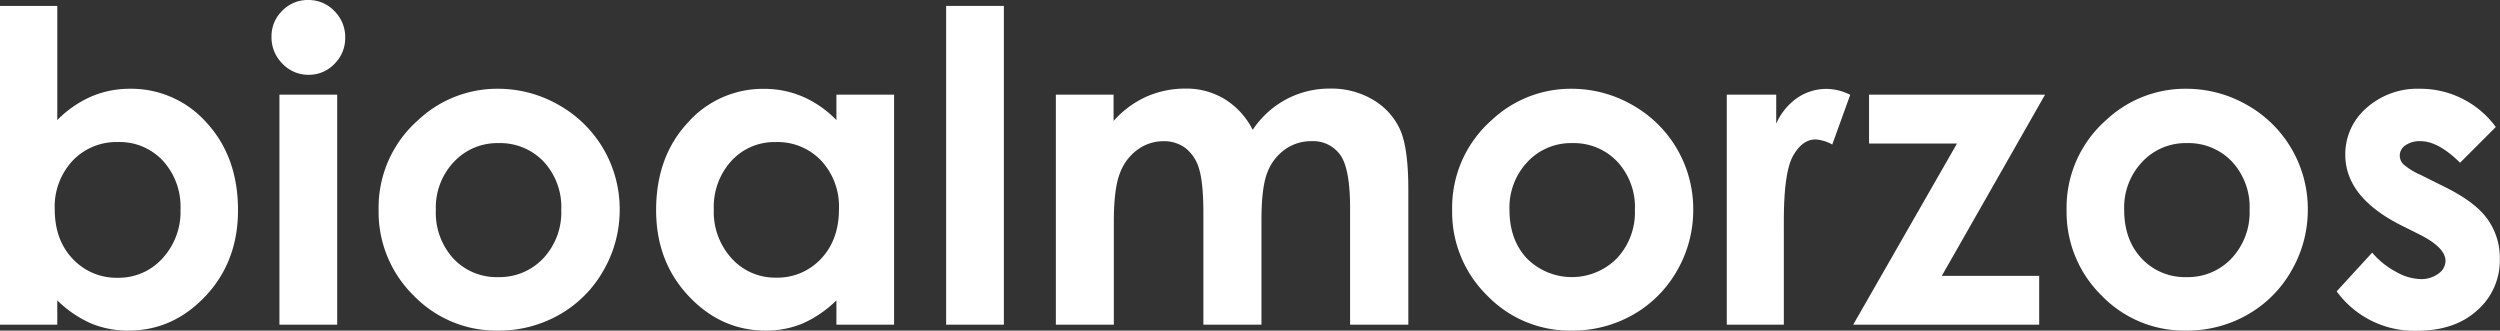
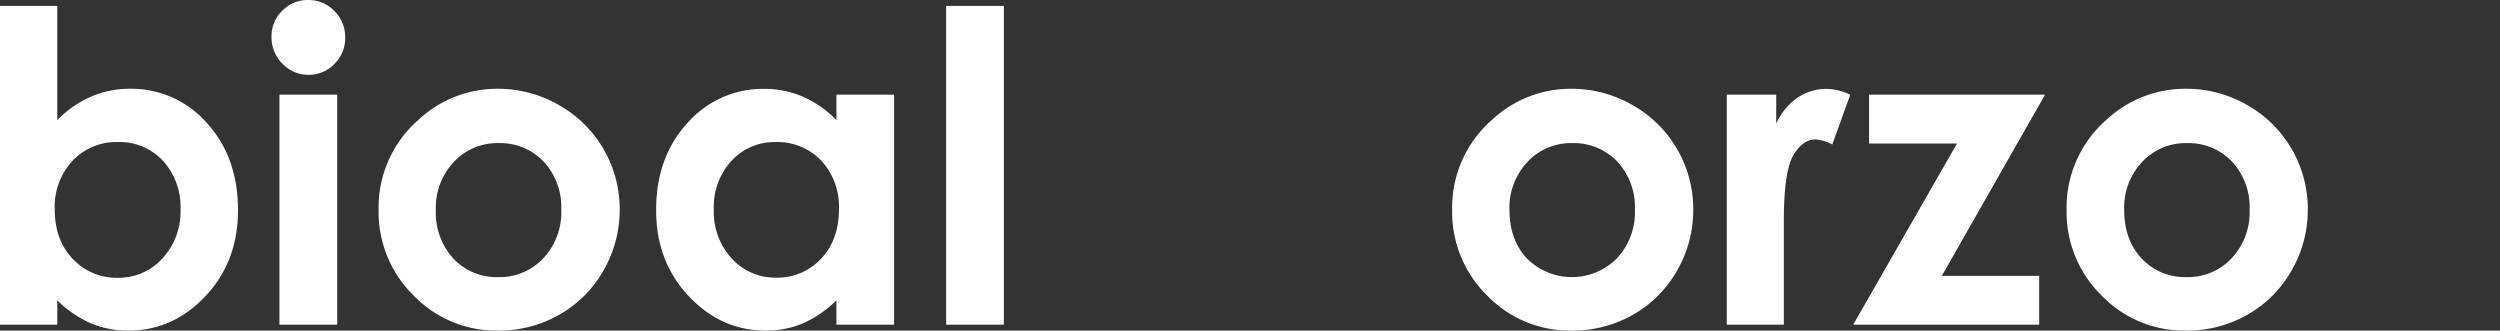
<svg xmlns="http://www.w3.org/2000/svg" viewBox="0 0 570.89 75.49">
  <rect x="0" y="0" width="570.89" height="75.49" fill="#333333" stroke="none" />
  <defs>
    <style>.cls-1{fill:#fff;}</style>
  </defs>
  <g id="Capa_2" data-name="Capa 2">
    <g id="Logos">
      <path class="cls-1" d="M13.08,1.35V27.42a24.86,24.86,0,0,1,7.72-5.36,22.27,22.27,0,0,1,8.89-1.79A22.93,22.93,0,0,1,47.16,28Q54.35,35.82,54.35,48q0,11.73-7.43,19.62T29.3,75.49a21.85,21.85,0,0,1-8.45-1.61,25.87,25.87,0,0,1-7.77-5.29v5.55H0V1.35ZM26.93,32.44A13.77,13.77,0,0,0,16.6,36.68a15.36,15.36,0,0,0-4.1,11.11q0,7,4.1,11.32a13.65,13.65,0,0,0,10.33,4.32A13.42,13.42,0,0,0,37.1,59a15.68,15.68,0,0,0,4.12-11.19,15.55,15.55,0,0,0-4-11.08A13.46,13.46,0,0,0,26.93,32.44Z" />
      <path class="cls-1" d="M70.4,0a8.1,8.1,0,0,1,5.95,2.51,8.34,8.34,0,0,1,2.48,6.08,8.23,8.23,0,0,1-2.46,6,8,8,0,0,1-5.87,2.49,8.07,8.07,0,0,1-6-2.54A8.44,8.44,0,0,1,62,8.4a8.08,8.08,0,0,1,2.45-5.94A8.07,8.07,0,0,1,70.4,0ZM63.81,21.62H77V74.14H63.81Z" />
      <path class="cls-1" d="M113.63,20.27a27.82,27.82,0,0,1,14,3.72,27.26,27.26,0,0,1,13.88,23.85,27.6,27.6,0,0,1-3.69,13.9,26.64,26.64,0,0,1-10.07,10.11,27.76,27.76,0,0,1-14,3.64,26.2,26.2,0,0,1-19.29-8,26.7,26.7,0,0,1-8-19.53,26.57,26.57,0,0,1,9-20.51A26.34,26.34,0,0,1,113.63,20.27Zm.22,12.41A13.55,13.55,0,0,0,103.62,37a15.15,15.15,0,0,0-4.09,10.93,15.49,15.49,0,0,0,4,11.11,13.5,13.5,0,0,0,10.23,4.24,13.68,13.68,0,0,0,10.3-4.29,15.35,15.35,0,0,0,4.11-11.06,15.26,15.26,0,0,0-4-11A13.67,13.67,0,0,0,113.85,32.68Z" />
      <path class="cls-1" d="M191,21.62h13.17V74.14H191V68.59a26,26,0,0,1-7.74,5.29,21.67,21.67,0,0,1-8.42,1.61q-10.17,0-17.59-7.89T149.83,48q0-12.16,7.18-19.94a22.9,22.9,0,0,1,17.46-7.77,22.21,22.21,0,0,1,8.87,1.79A24.32,24.32,0,0,1,191,27.42ZM177.15,32.44A13.33,13.33,0,0,0,167,36.76a15.58,15.58,0,0,0-4,11.08A15.72,15.72,0,0,0,167.07,59a13.35,13.35,0,0,0,10.13,4.4,13.59,13.59,0,0,0,10.3-4.32q4.08-4.32,4.08-11.32a15.39,15.39,0,0,0-4.08-11.11A13.77,13.77,0,0,0,177.15,32.44Z" />
      <path class="cls-1" d="M216.06,1.35h13.18V74.14H216.06Z" />
-       <path class="cls-1" d="M241.11,21.62h13.18v6a22.41,22.41,0,0,1,7.51-5.55,22,22,0,0,1,9-1.84,16.78,16.78,0,0,1,8.89,2.42,17.42,17.42,0,0,1,6.37,7,21.2,21.2,0,0,1,7.71-7,21,21,0,0,1,10-2.42,18.47,18.47,0,0,1,9.86,2.61,15.1,15.1,0,0,1,6.11,6.81q1.86,4.2,1.86,13.66V74.14H308.3V47.5q0-8.94-2.22-12.09a7.6,7.6,0,0,0-6.66-3.17,10.12,10.12,0,0,0-6.06,1.94,11.4,11.4,0,0,0-4,5.33q-1.31,3.41-1.3,10.93v23.7H274.8V48.7c0-4.69-.34-8.1-1-10.2a9.2,9.2,0,0,0-3.12-4.71,8.2,8.2,0,0,0-5-1.55,10,10,0,0,0-6,2,11.59,11.59,0,0,0-4,5.48q-1.34,3.52-1.33,11.1V74.14H241.11Z" />
      <path class="cls-1" d="M358.79,20.27a27.83,27.83,0,0,1,14,3.72,27.23,27.23,0,0,1,13.87,23.85A27.6,27.6,0,0,1,383,61.74a26.62,26.62,0,0,1-10.06,10.11,27.79,27.79,0,0,1-14.05,3.64,26.17,26.17,0,0,1-19.28-8,26.66,26.66,0,0,1-8-19.53,26.59,26.59,0,0,1,9-20.51A26.36,26.36,0,0,1,358.79,20.27ZM359,32.68A13.58,13.58,0,0,0,348.78,37a15.18,15.18,0,0,0-4.08,10.93q0,6.85,4,11.11a14.49,14.49,0,0,0,20.53-.05,15.35,15.35,0,0,0,4.11-11.06,15.26,15.26,0,0,0-4-11A13.67,13.67,0,0,0,359,32.68Z" />
      <path class="cls-1" d="M394.32,21.62h11.29v6.62a14.13,14.13,0,0,1,4.88-5.94,11.79,11.79,0,0,1,6.66-2,12.34,12.34,0,0,1,5.36,1.35L418.41,33a9.14,9.14,0,0,0-3.82-1.16c-2,0-3.74,1.26-5.14,3.76s-2.1,7.44-2.1,14.78l0,2.55V74.14H394.32Z" />
      <path class="cls-1" d="M426.81,21.62H467L443.42,63h22.24V74.14H423.19l23.7-41.36H426.81Z" />
      <path class="cls-1" d="M499.16,20.27a27.83,27.83,0,0,1,14,3.72A27.23,27.23,0,0,1,527,47.84a27.6,27.6,0,0,1-3.69,13.9,26.69,26.69,0,0,1-10.06,10.11,27.79,27.79,0,0,1-14.05,3.64,26.17,26.17,0,0,1-19.28-8,26.66,26.66,0,0,1-8-19.53,26.59,26.59,0,0,1,9-20.51A26.36,26.36,0,0,1,499.16,20.27Zm.22,12.41A13.58,13.58,0,0,0,489.15,37a15.18,15.18,0,0,0-4.08,10.93q0,6.85,4,11.11a13.52,13.52,0,0,0,10.23,4.24,13.67,13.67,0,0,0,10.3-4.29,15.35,15.35,0,0,0,4.11-11.06,15.26,15.26,0,0,0-4-11A13.67,13.67,0,0,0,499.38,32.68Z" />
-       <path class="cls-1" d="M569.93,29l-8.16,8.16c-3.32-3.28-6.32-4.92-9-4.92a5.63,5.63,0,0,0-3.47.94A2.82,2.82,0,0,0,548,35.48a2.86,2.86,0,0,0,.8,2,14.7,14.7,0,0,0,3.93,2.44l4.83,2.41Q565.19,46,568,50a15.15,15.15,0,0,1,2.85,9.17,15.13,15.13,0,0,1-5.14,11.68q-5.14,4.68-13.78,4.68a21.91,21.91,0,0,1-18.34-9l8.11-8.84a18.49,18.49,0,0,0,5.43,4.37,12,12,0,0,0,5.52,1.67,6.57,6.57,0,0,0,4.2-1.26,3.62,3.62,0,0,0,1.6-2.89q0-3-5.75-5.94l-4.44-2.22Q535.56,45,535.56,35.33a13.94,13.94,0,0,1,4.8-10.64,17.47,17.47,0,0,1,12.29-4.42A21.35,21.35,0,0,1,569.93,29Z" />
    </g>
  </g>
</svg>